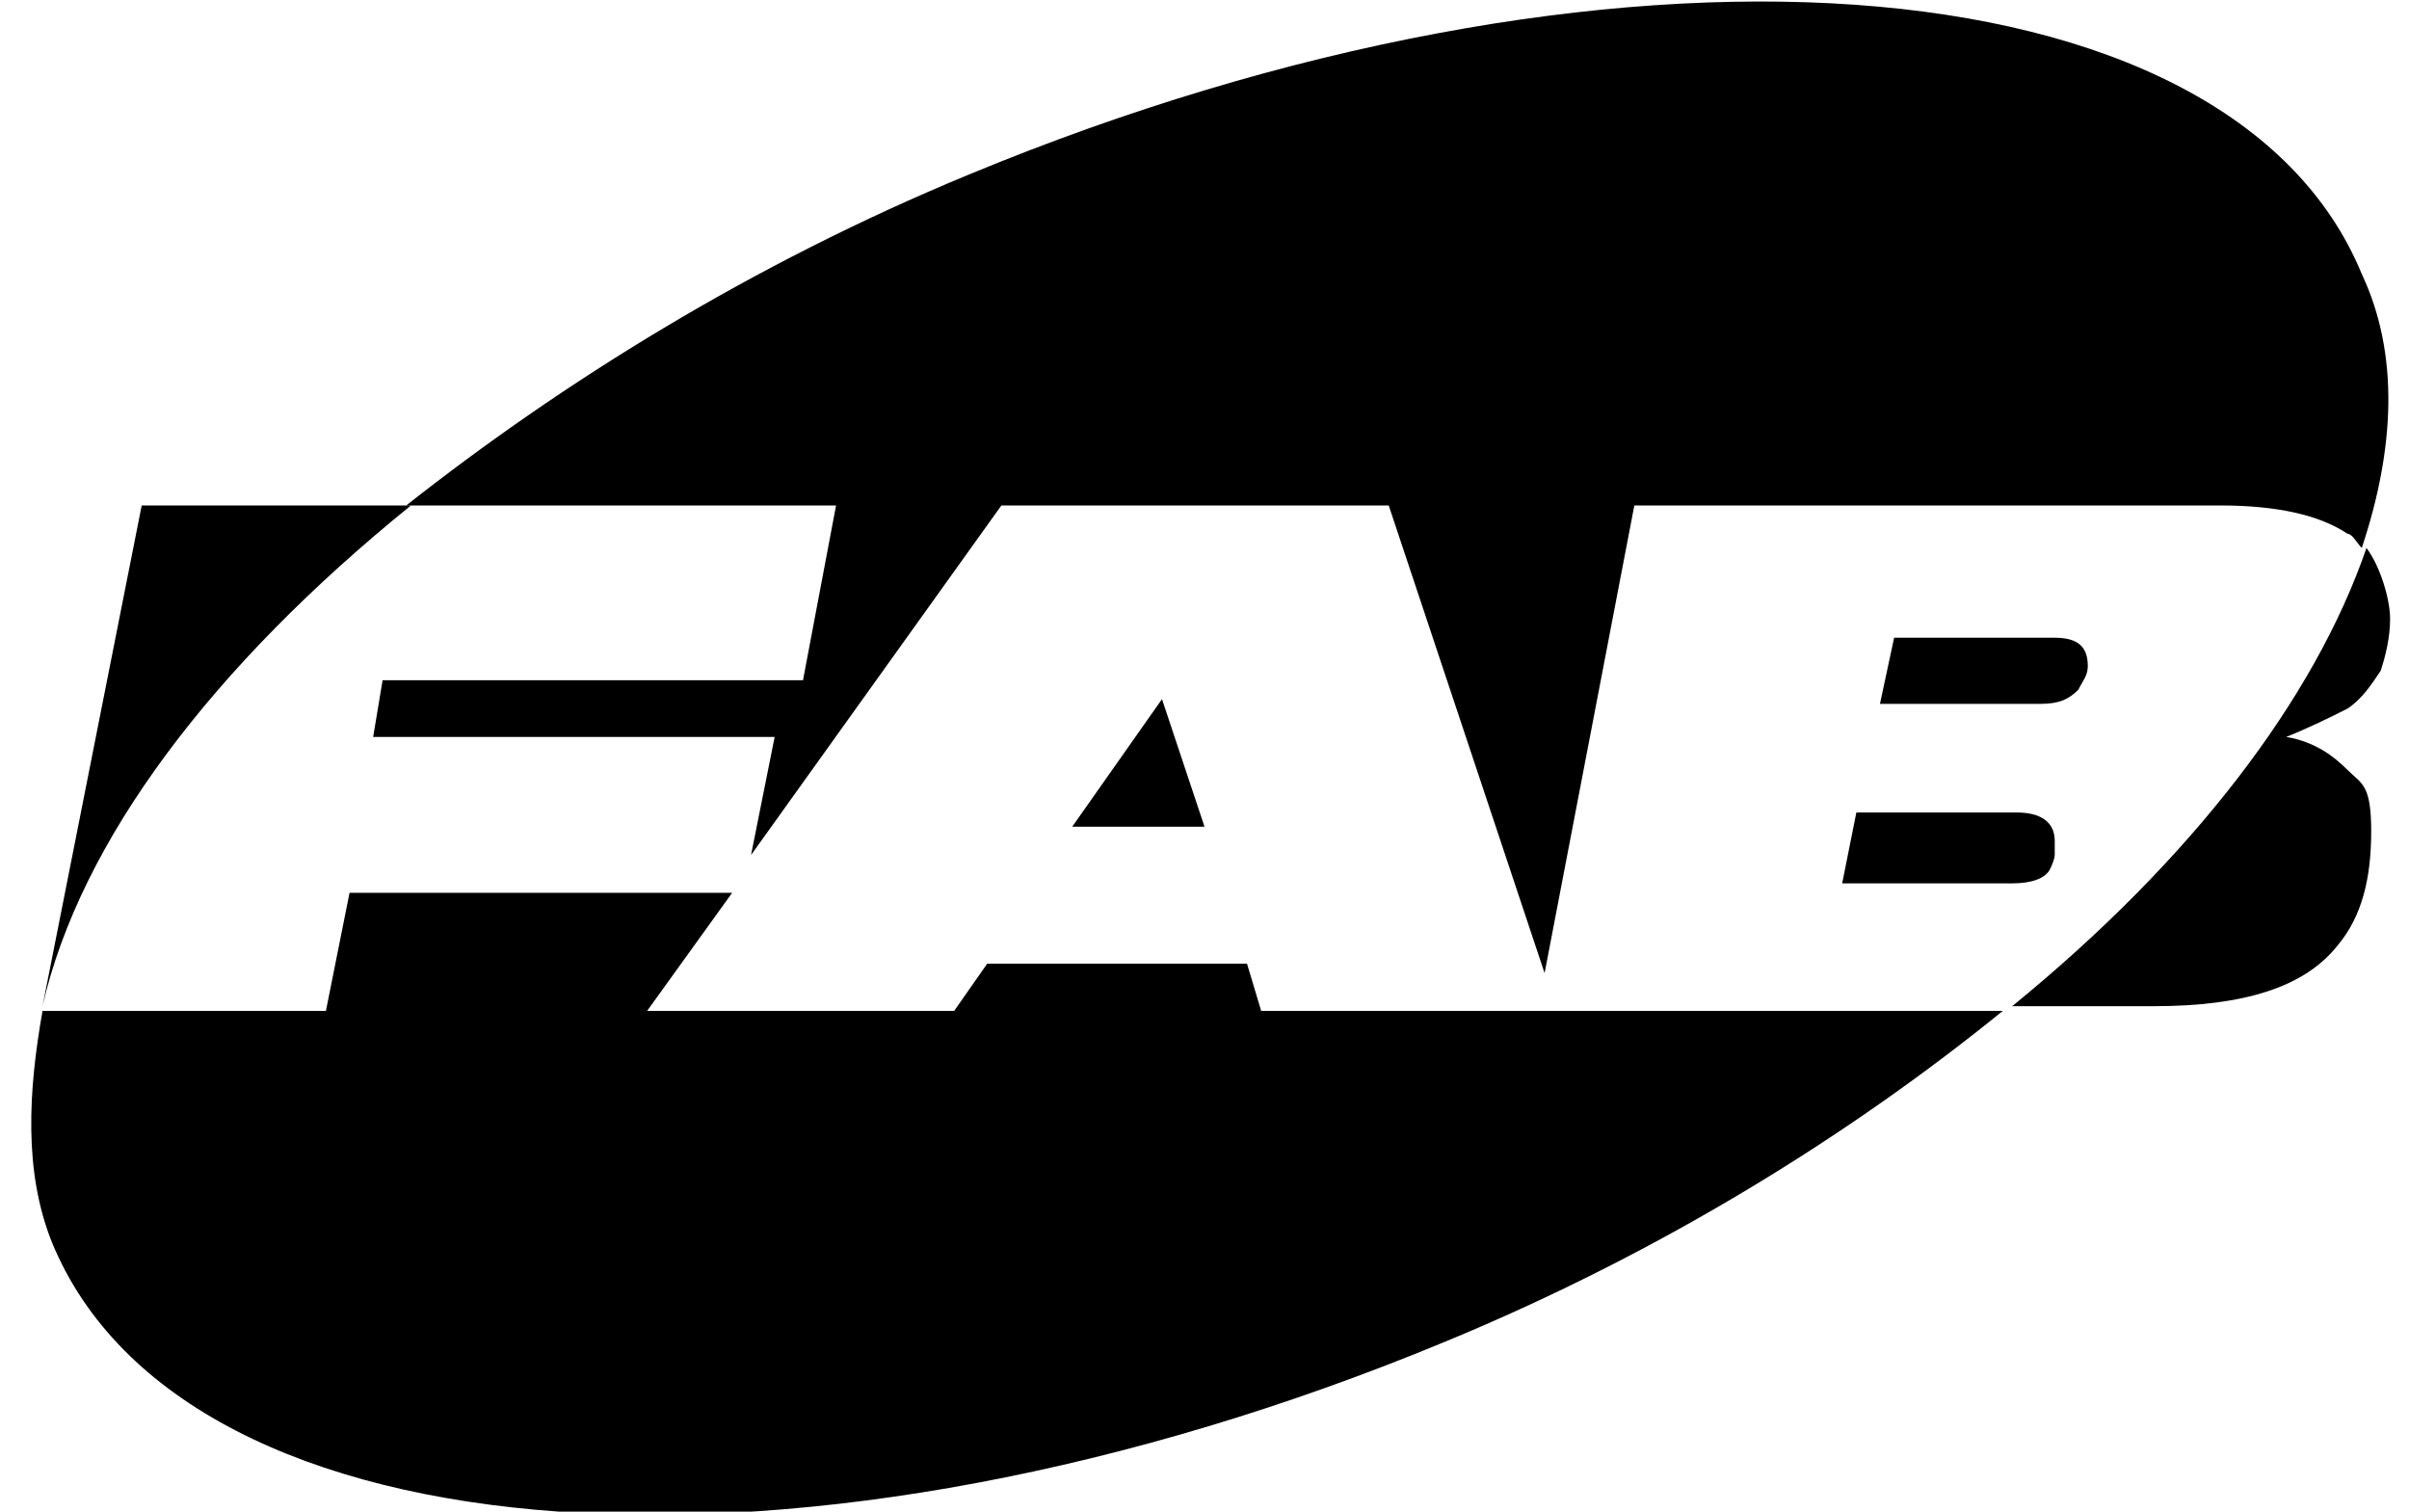
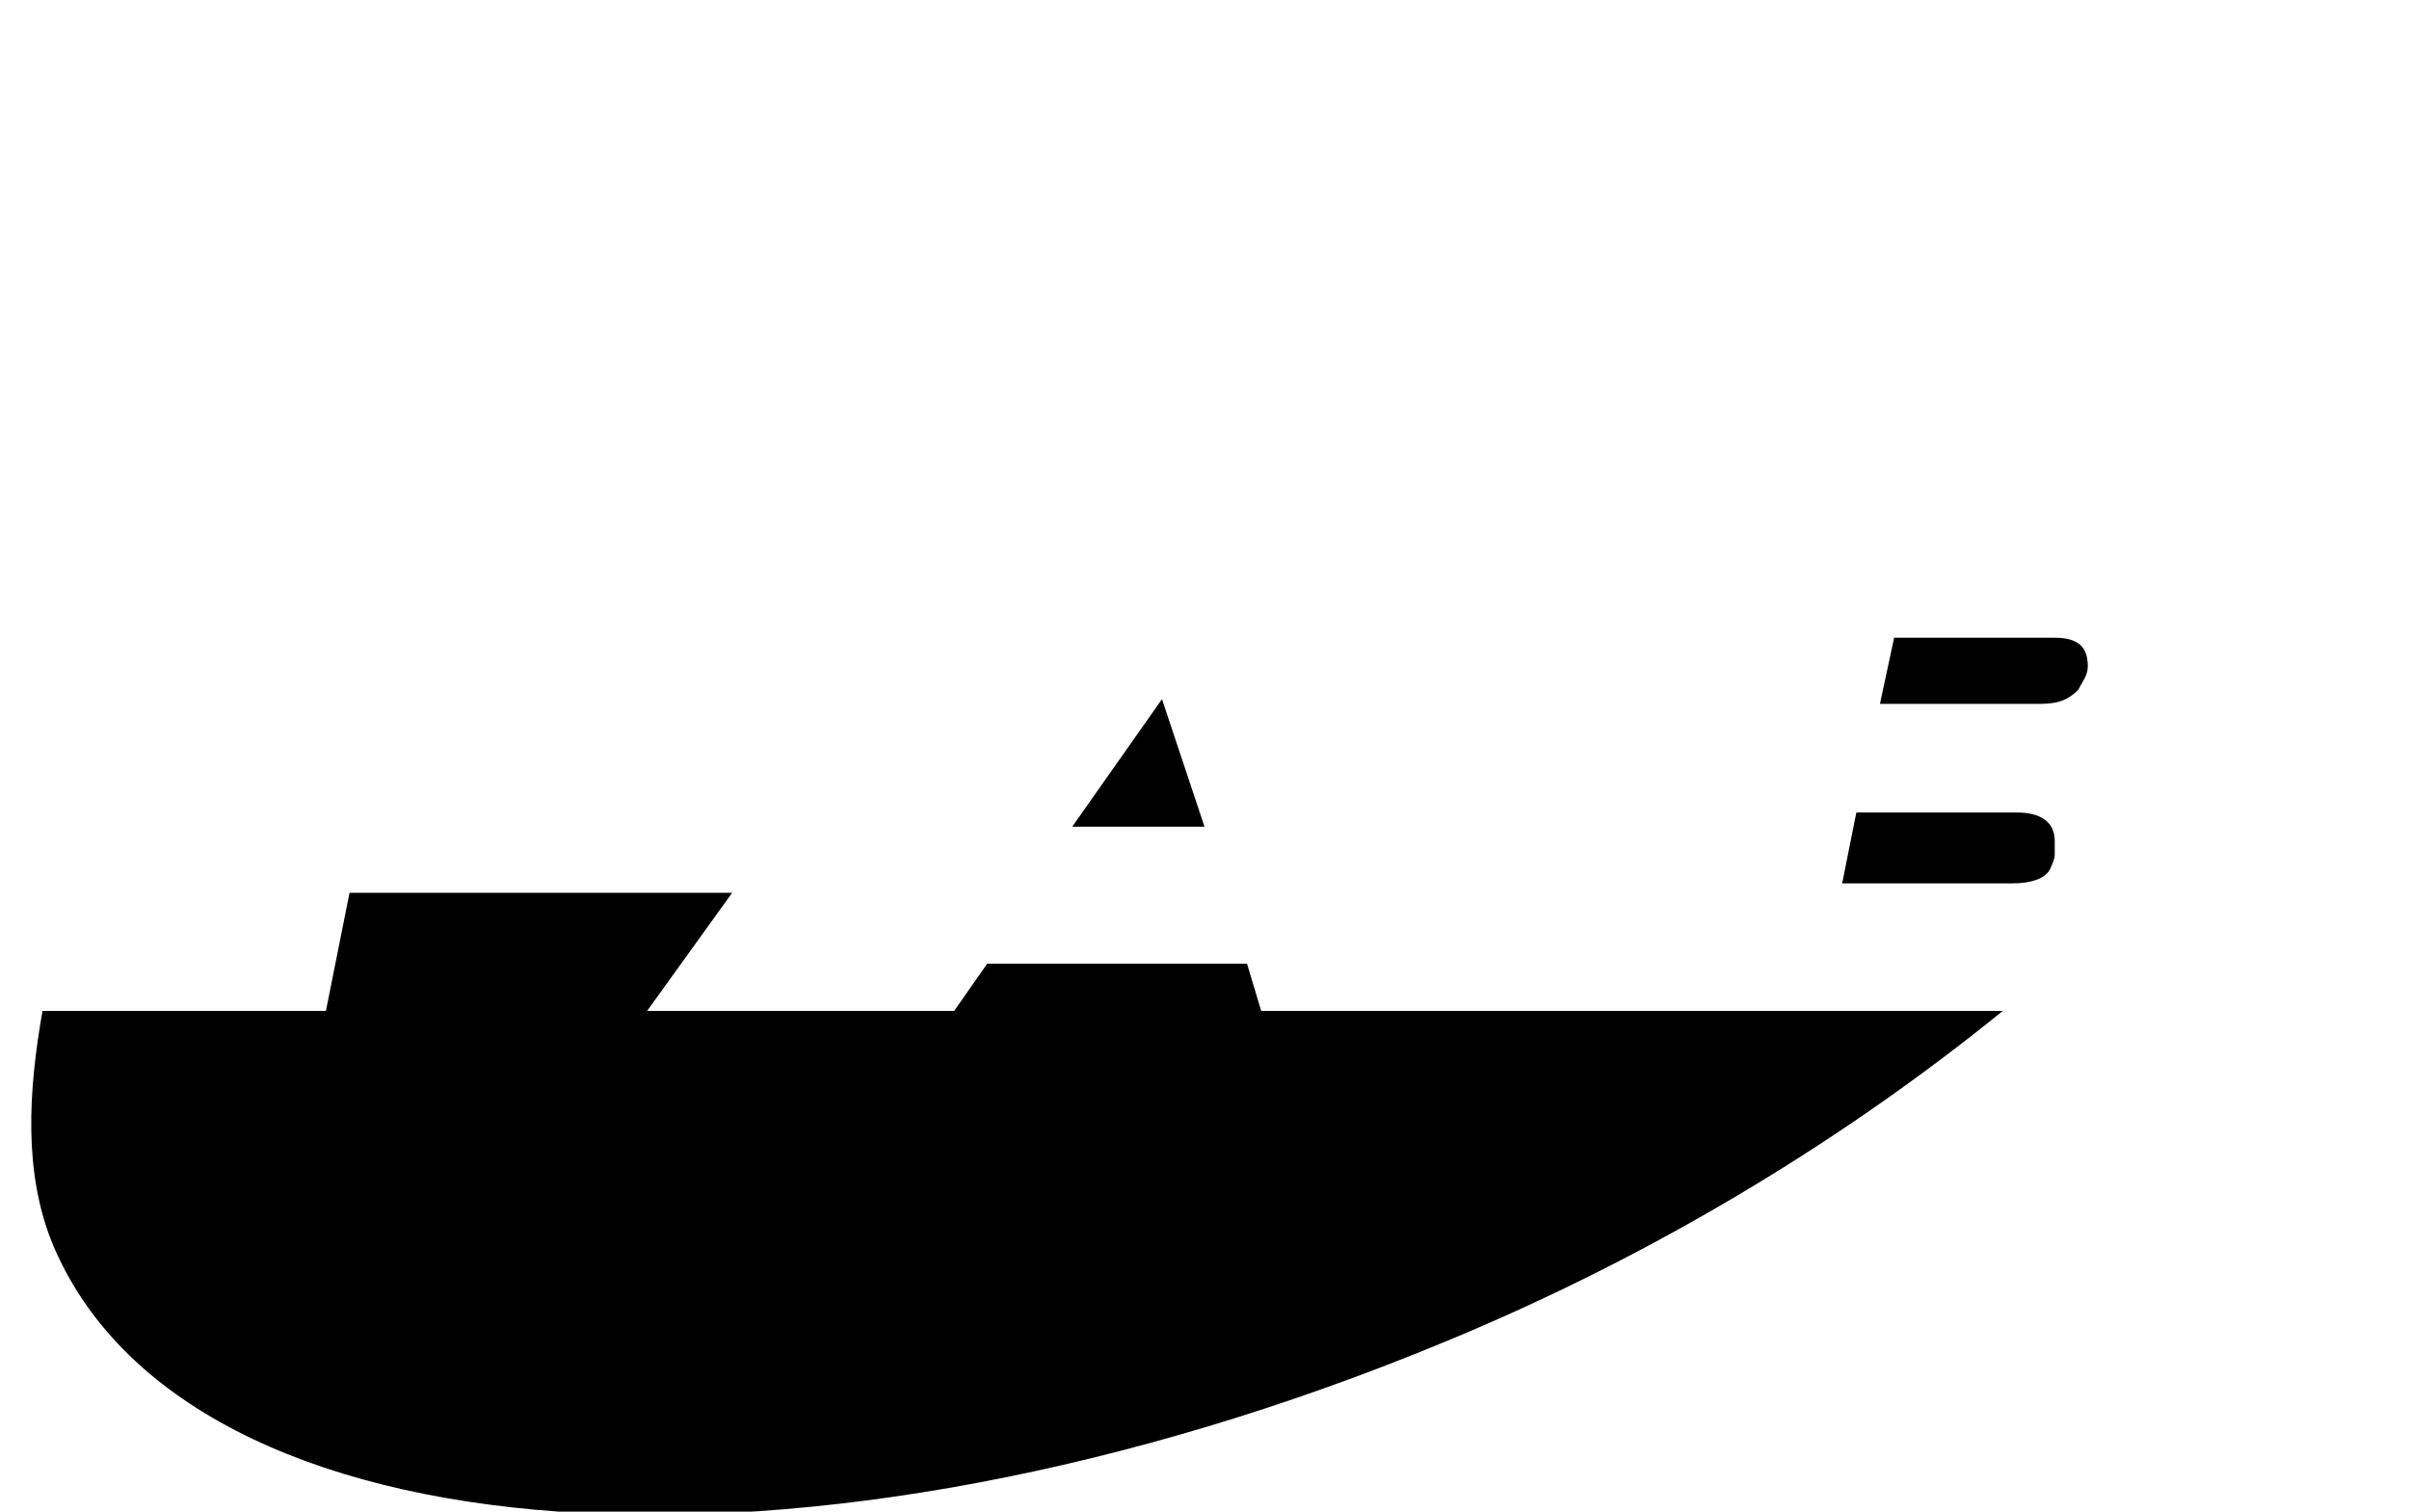
<svg xmlns="http://www.w3.org/2000/svg" id="Layer_1" version="1.1" viewBox="0 0 51 32">
-   <path d="M49.7,15c.3-.2.5-.5.7-.8.1-.3.2-.7.2-1.1s-.2-1.1-.5-1.5c-1.1,3.2-3.7,6.6-7.5,9.7h3c1.9,0,3.2-.4,3.9-1.3.5-.6.7-1.4.7-2.4s-.2-1-.5-1.3c-.3-.3-.7-.6-1.3-.7h0c.5-.2.9-.4,1.3-.6h0Z" />
-   <path d="M8.7,10.7H3L.9,21.3c.8-3.5,3.6-7.2,7.8-10.6h0Z" />
  <path d="M26.5,20.4h-5.6l-.7,1h-6.5l1.8-2.5H7.4l-.5,2.5H.9c-.3,1.7-.4,3.4.2,4.9,2.8,6.8,16,7.7,29.5,2.1,4.6-1.9,8.6-4.4,11.8-7h-15.7l-.3-1h0Z" />
  <path d="M24.6,14.8l-1.9,2.7h2.8l-.9-2.7h-.1Z" />
-   <path d="M17.1,14.4h-9l-.2,1.2h8.5l-.5,2.5,5.3-7.4h8.2l3.3,9.9,1.9-9.9h12.4c1.2,0,2.1.2,2.7.6.1,0,.2.2.3.3.7-2.1.8-4.1,0-5.8-2.8-6.8-16-7.7-29.5-2.1-4.6,1.9-8.6,4.4-11.9,7h9.1l-.7,3.7h0Z" />
  <path d="M43.5,13.5h-3.4l-.3,1.4h3.4c.4,0,.6-.1.8-.3.1-.2.2-.3.2-.5,0-.4-.2-.6-.7-.6h0Z" />
  <path d="M42.9,17.2h-3.6l-.3,1.5h3.6c.4,0,.7-.1.8-.3,0,0,.1-.2.1-.3,0,0,0-.2,0-.3,0-.4-.3-.6-.8-.6Z" />
</svg>